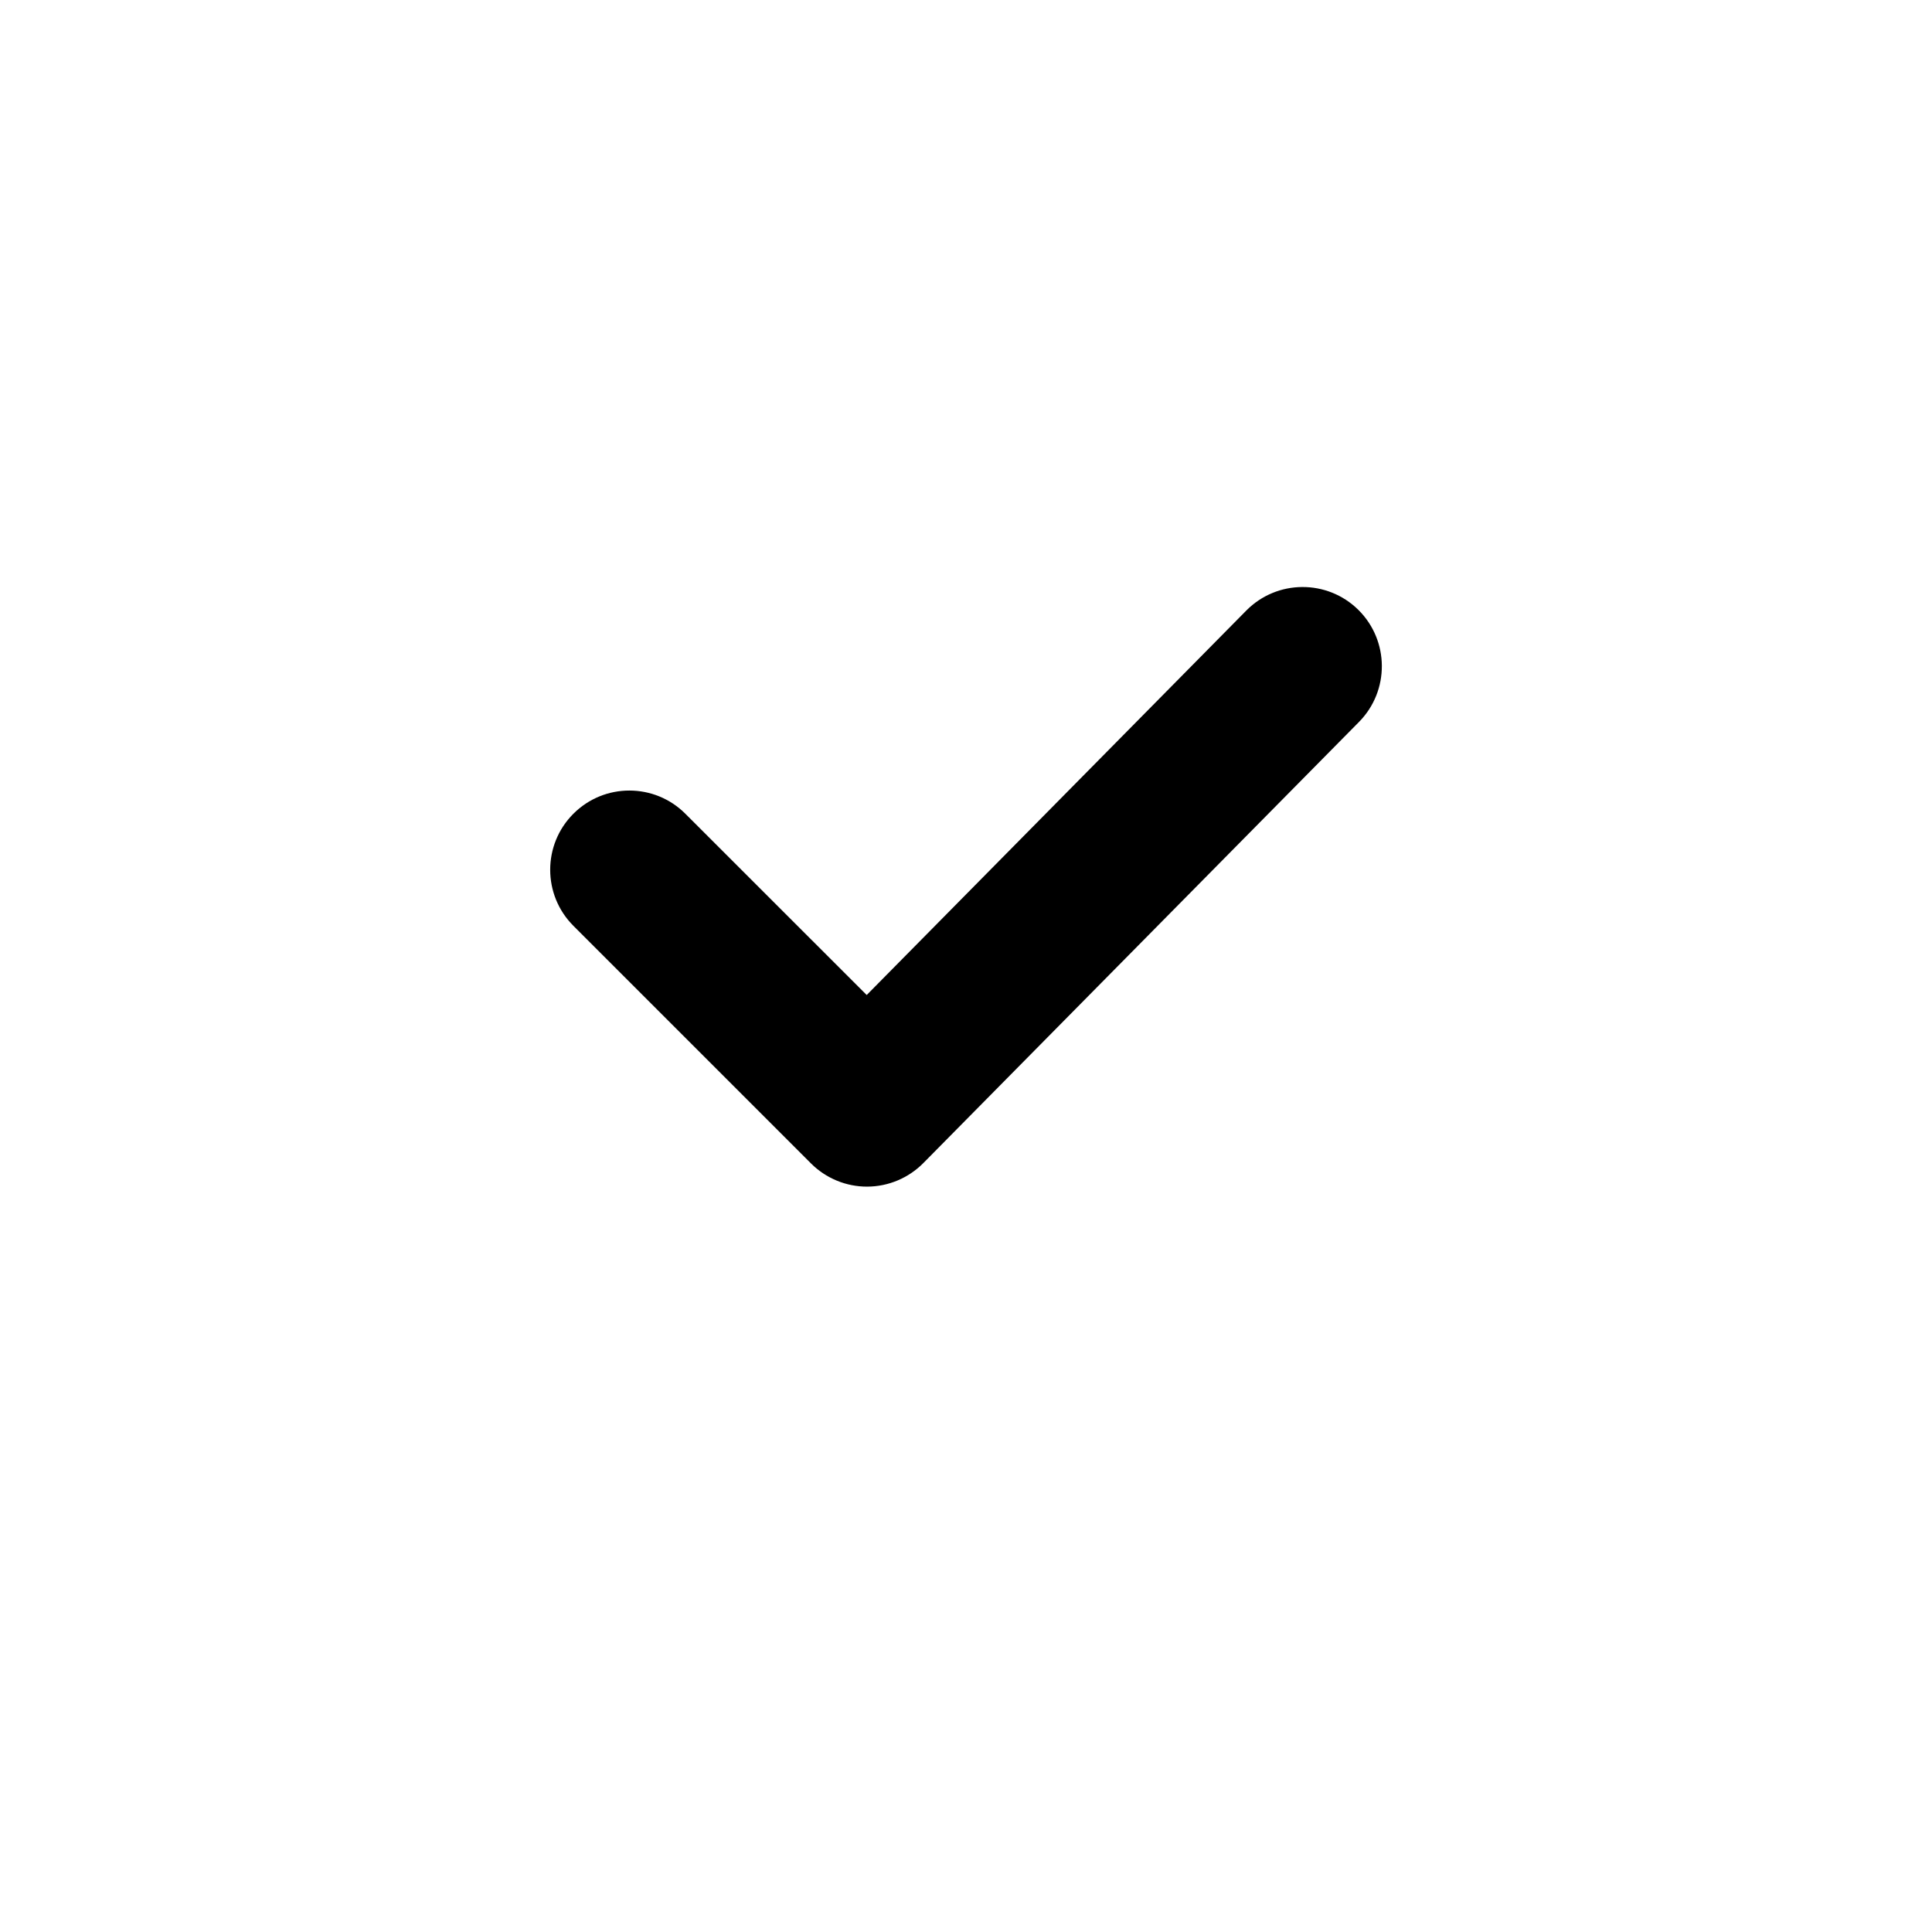
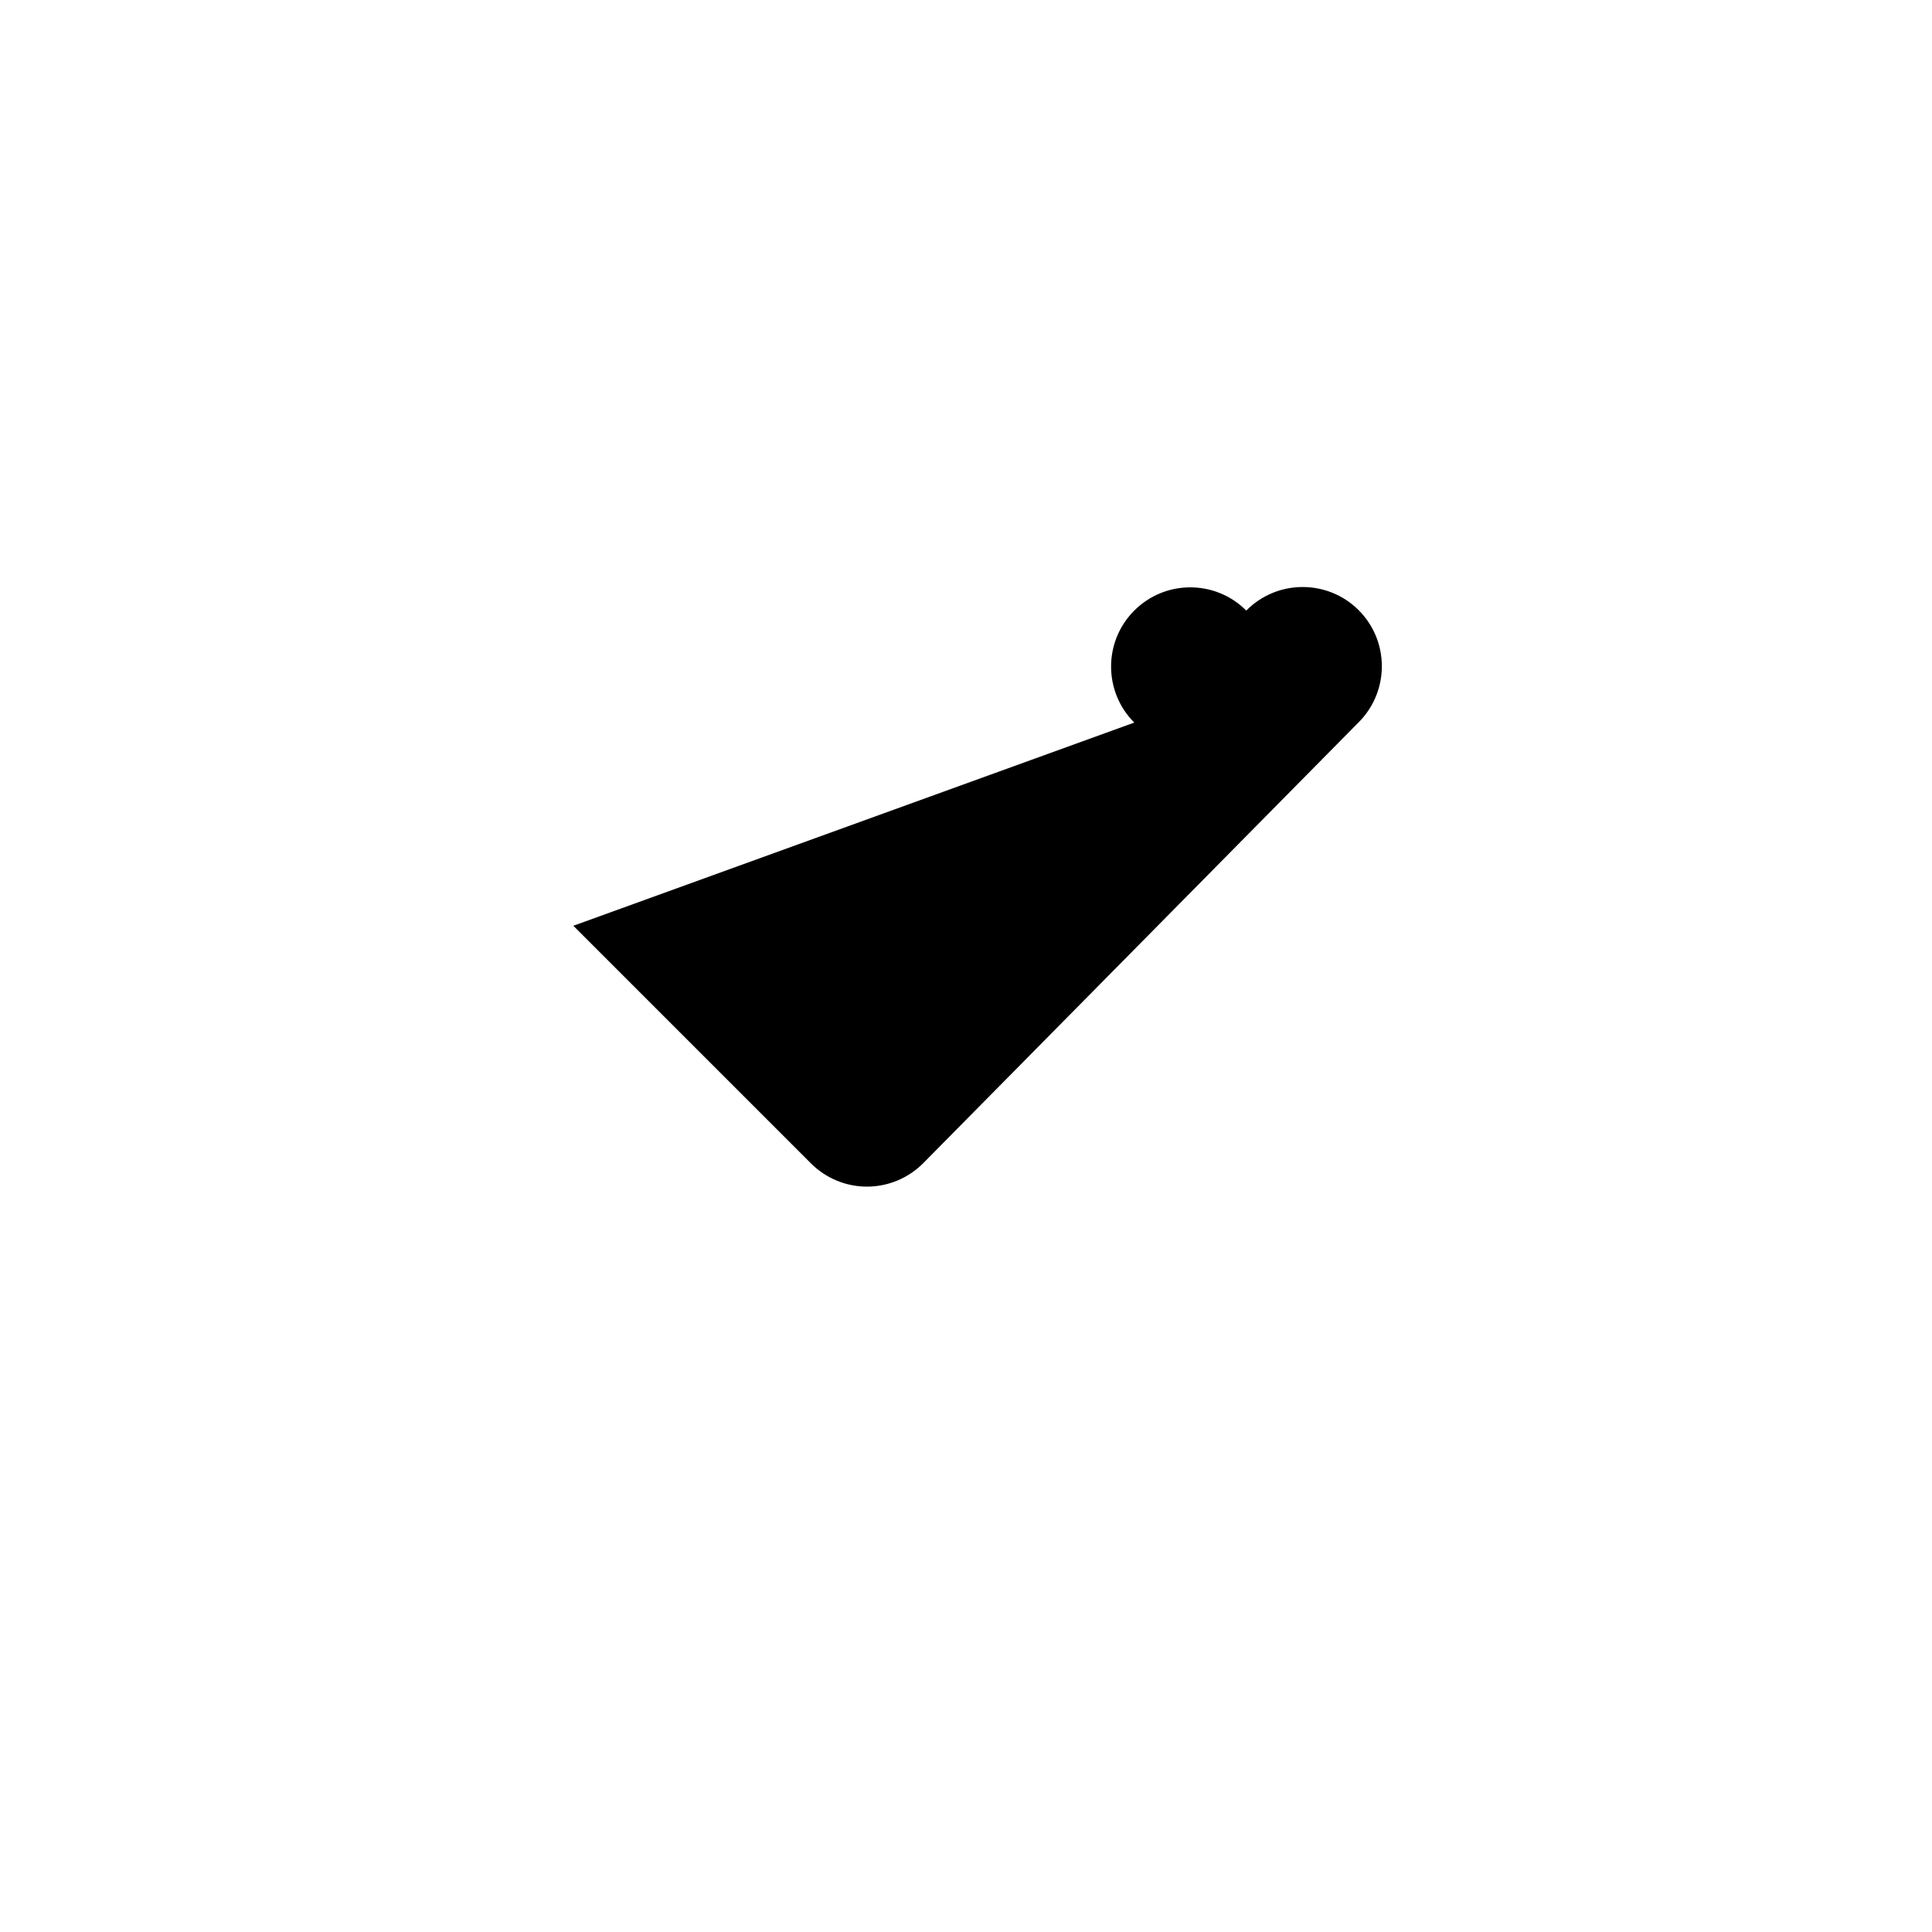
<svg xmlns="http://www.w3.org/2000/svg" fill="#000000" width="800px" height="800px" version="1.1" viewBox="144 144 512 512">
-   <path d="m295.94 389.34 62.977 62.977c3.945 3.945 9.32 6.172 14.906 6.152 5.582-0.02 10.938-2.266 14.883-6.254l115.46-116.91c8.125-8.25 8.039-21.539-0.188-29.684-8.25-8.145-21.559-8.062-29.703 0.188l-100.59 101.88-48.051-48.031c-8.188-8.207-21.496-8.207-29.684 0-8.188 8.188-8.188 21.496 0 29.684z" fill-rule="evenodd" />
+   <path d="m295.94 389.34 62.977 62.977c3.945 3.945 9.32 6.172 14.906 6.152 5.582-0.02 10.938-2.266 14.883-6.254l115.46-116.91c8.125-8.25 8.039-21.539-0.188-29.684-8.25-8.145-21.559-8.062-29.703 0.188c-8.188-8.207-21.496-8.207-29.684 0-8.188 8.188-8.188 21.496 0 29.684z" fill-rule="evenodd" />
</svg>